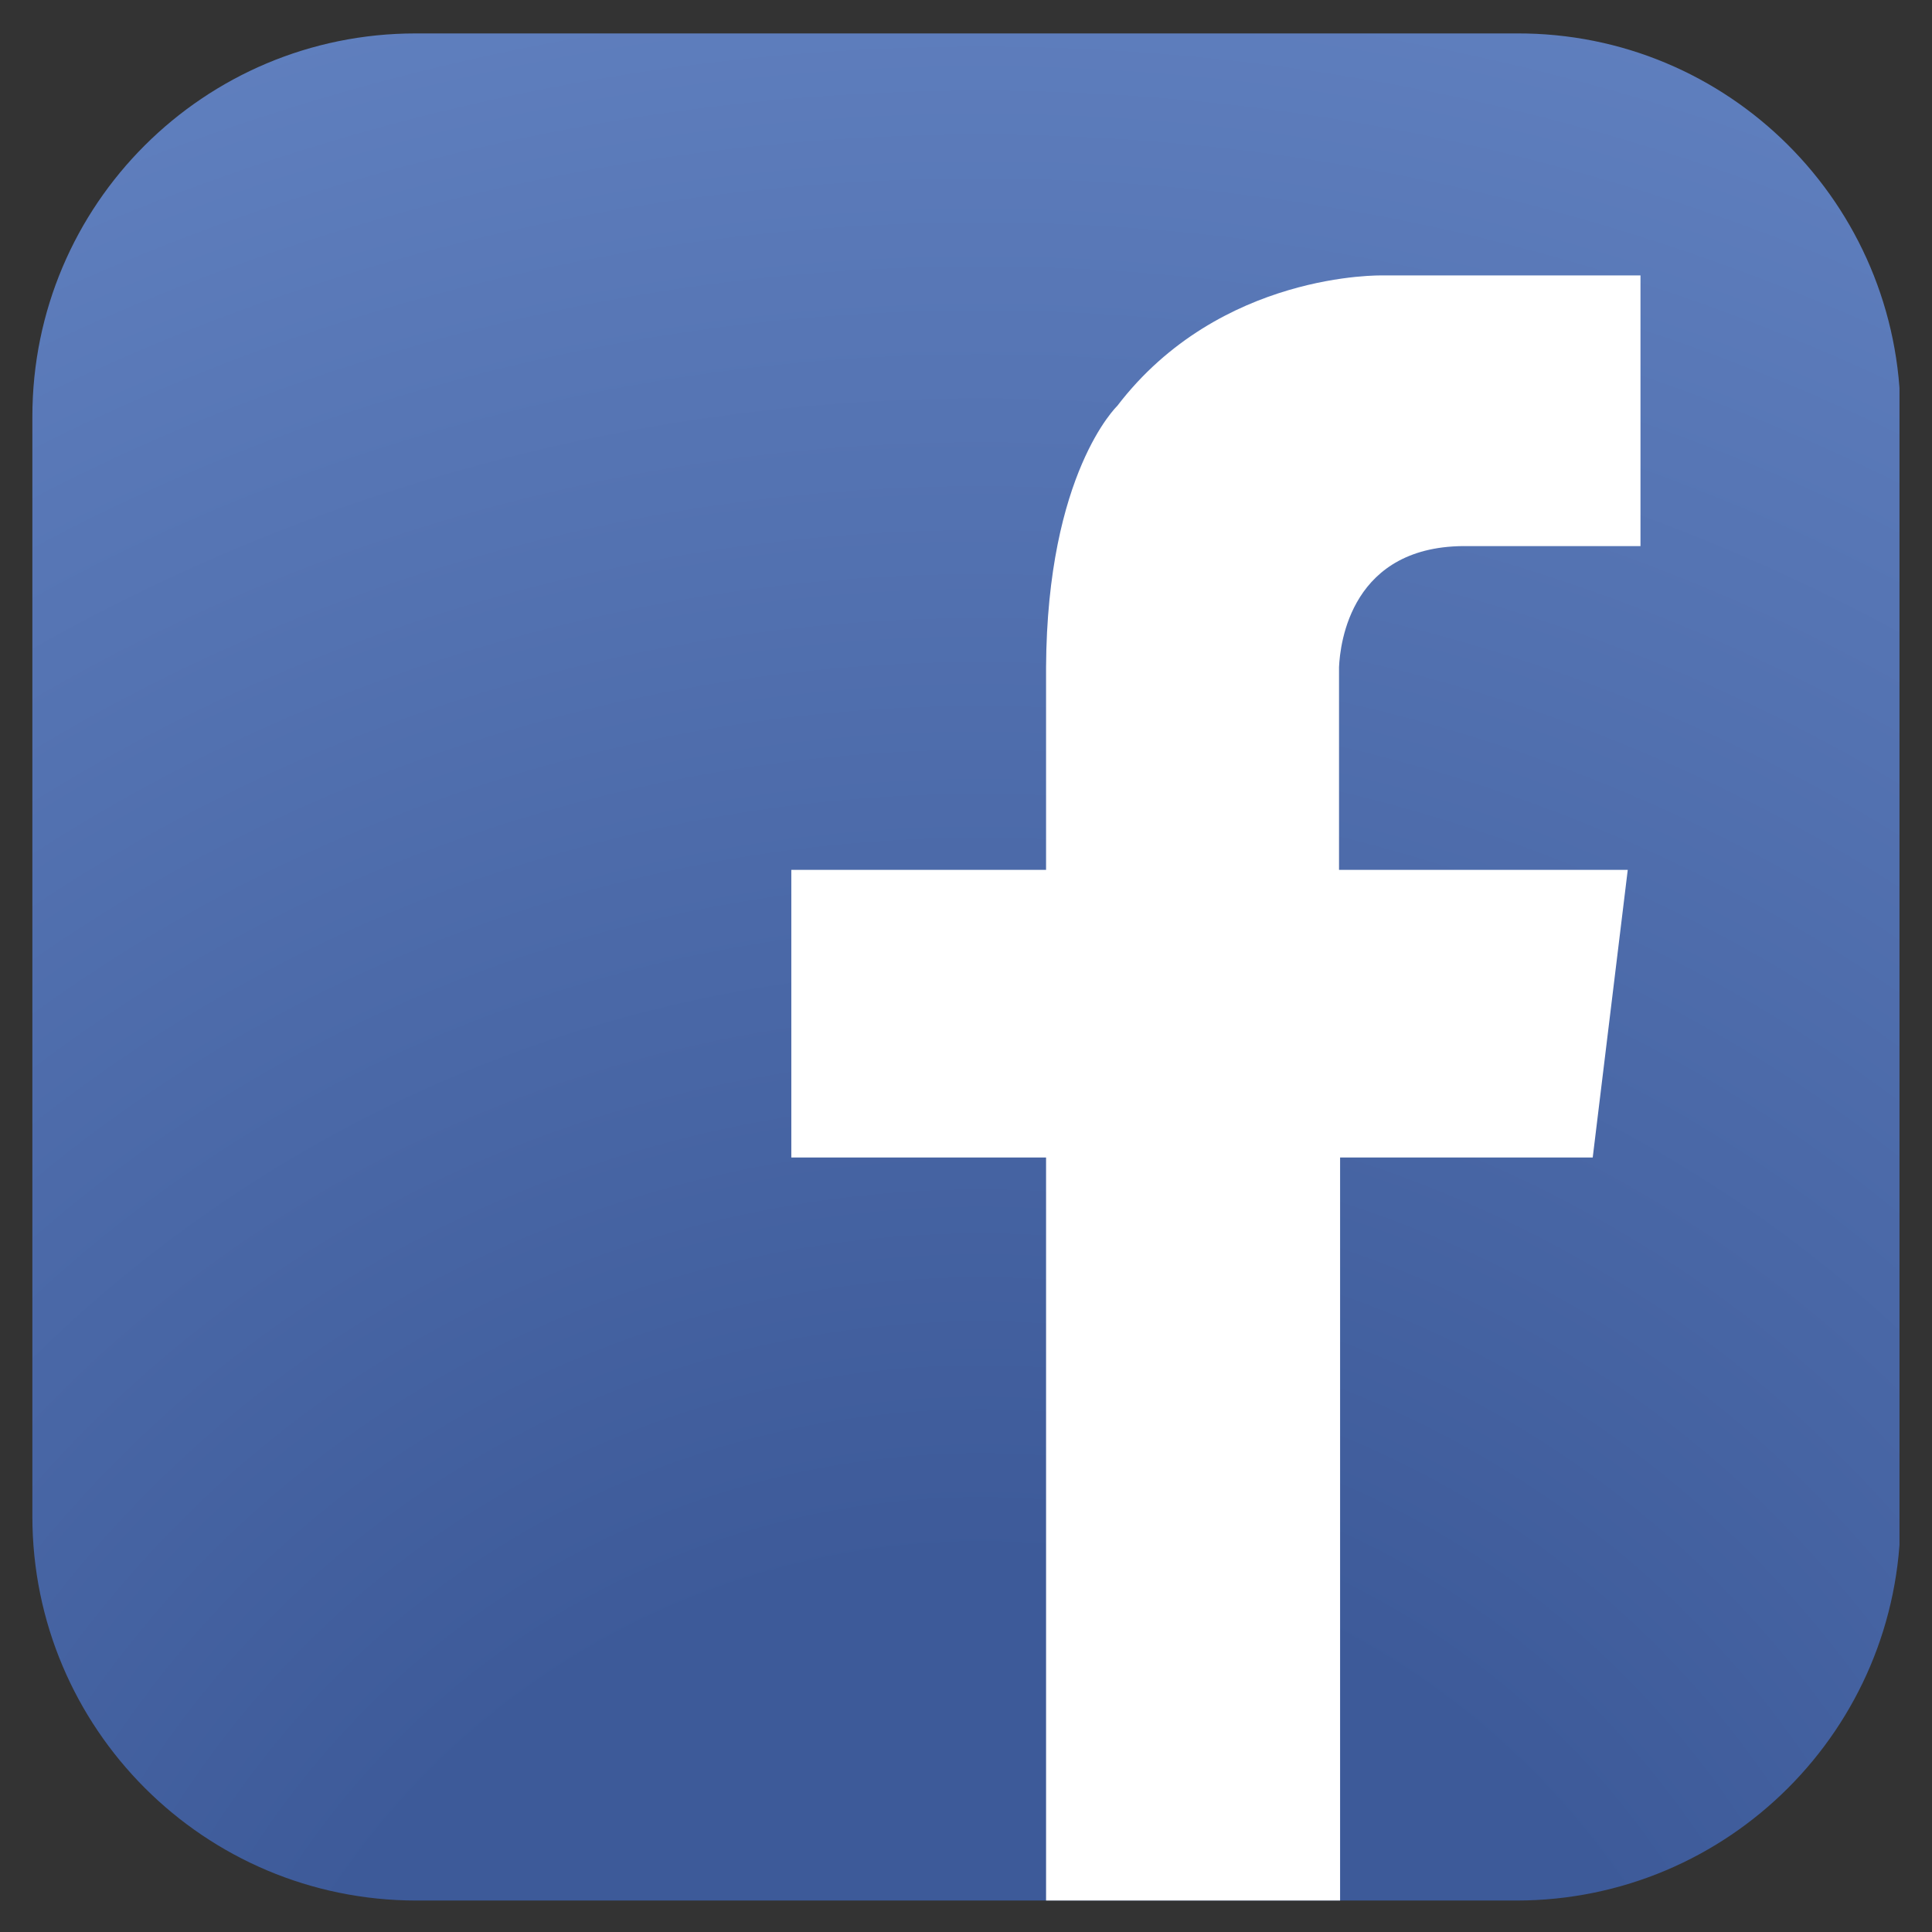
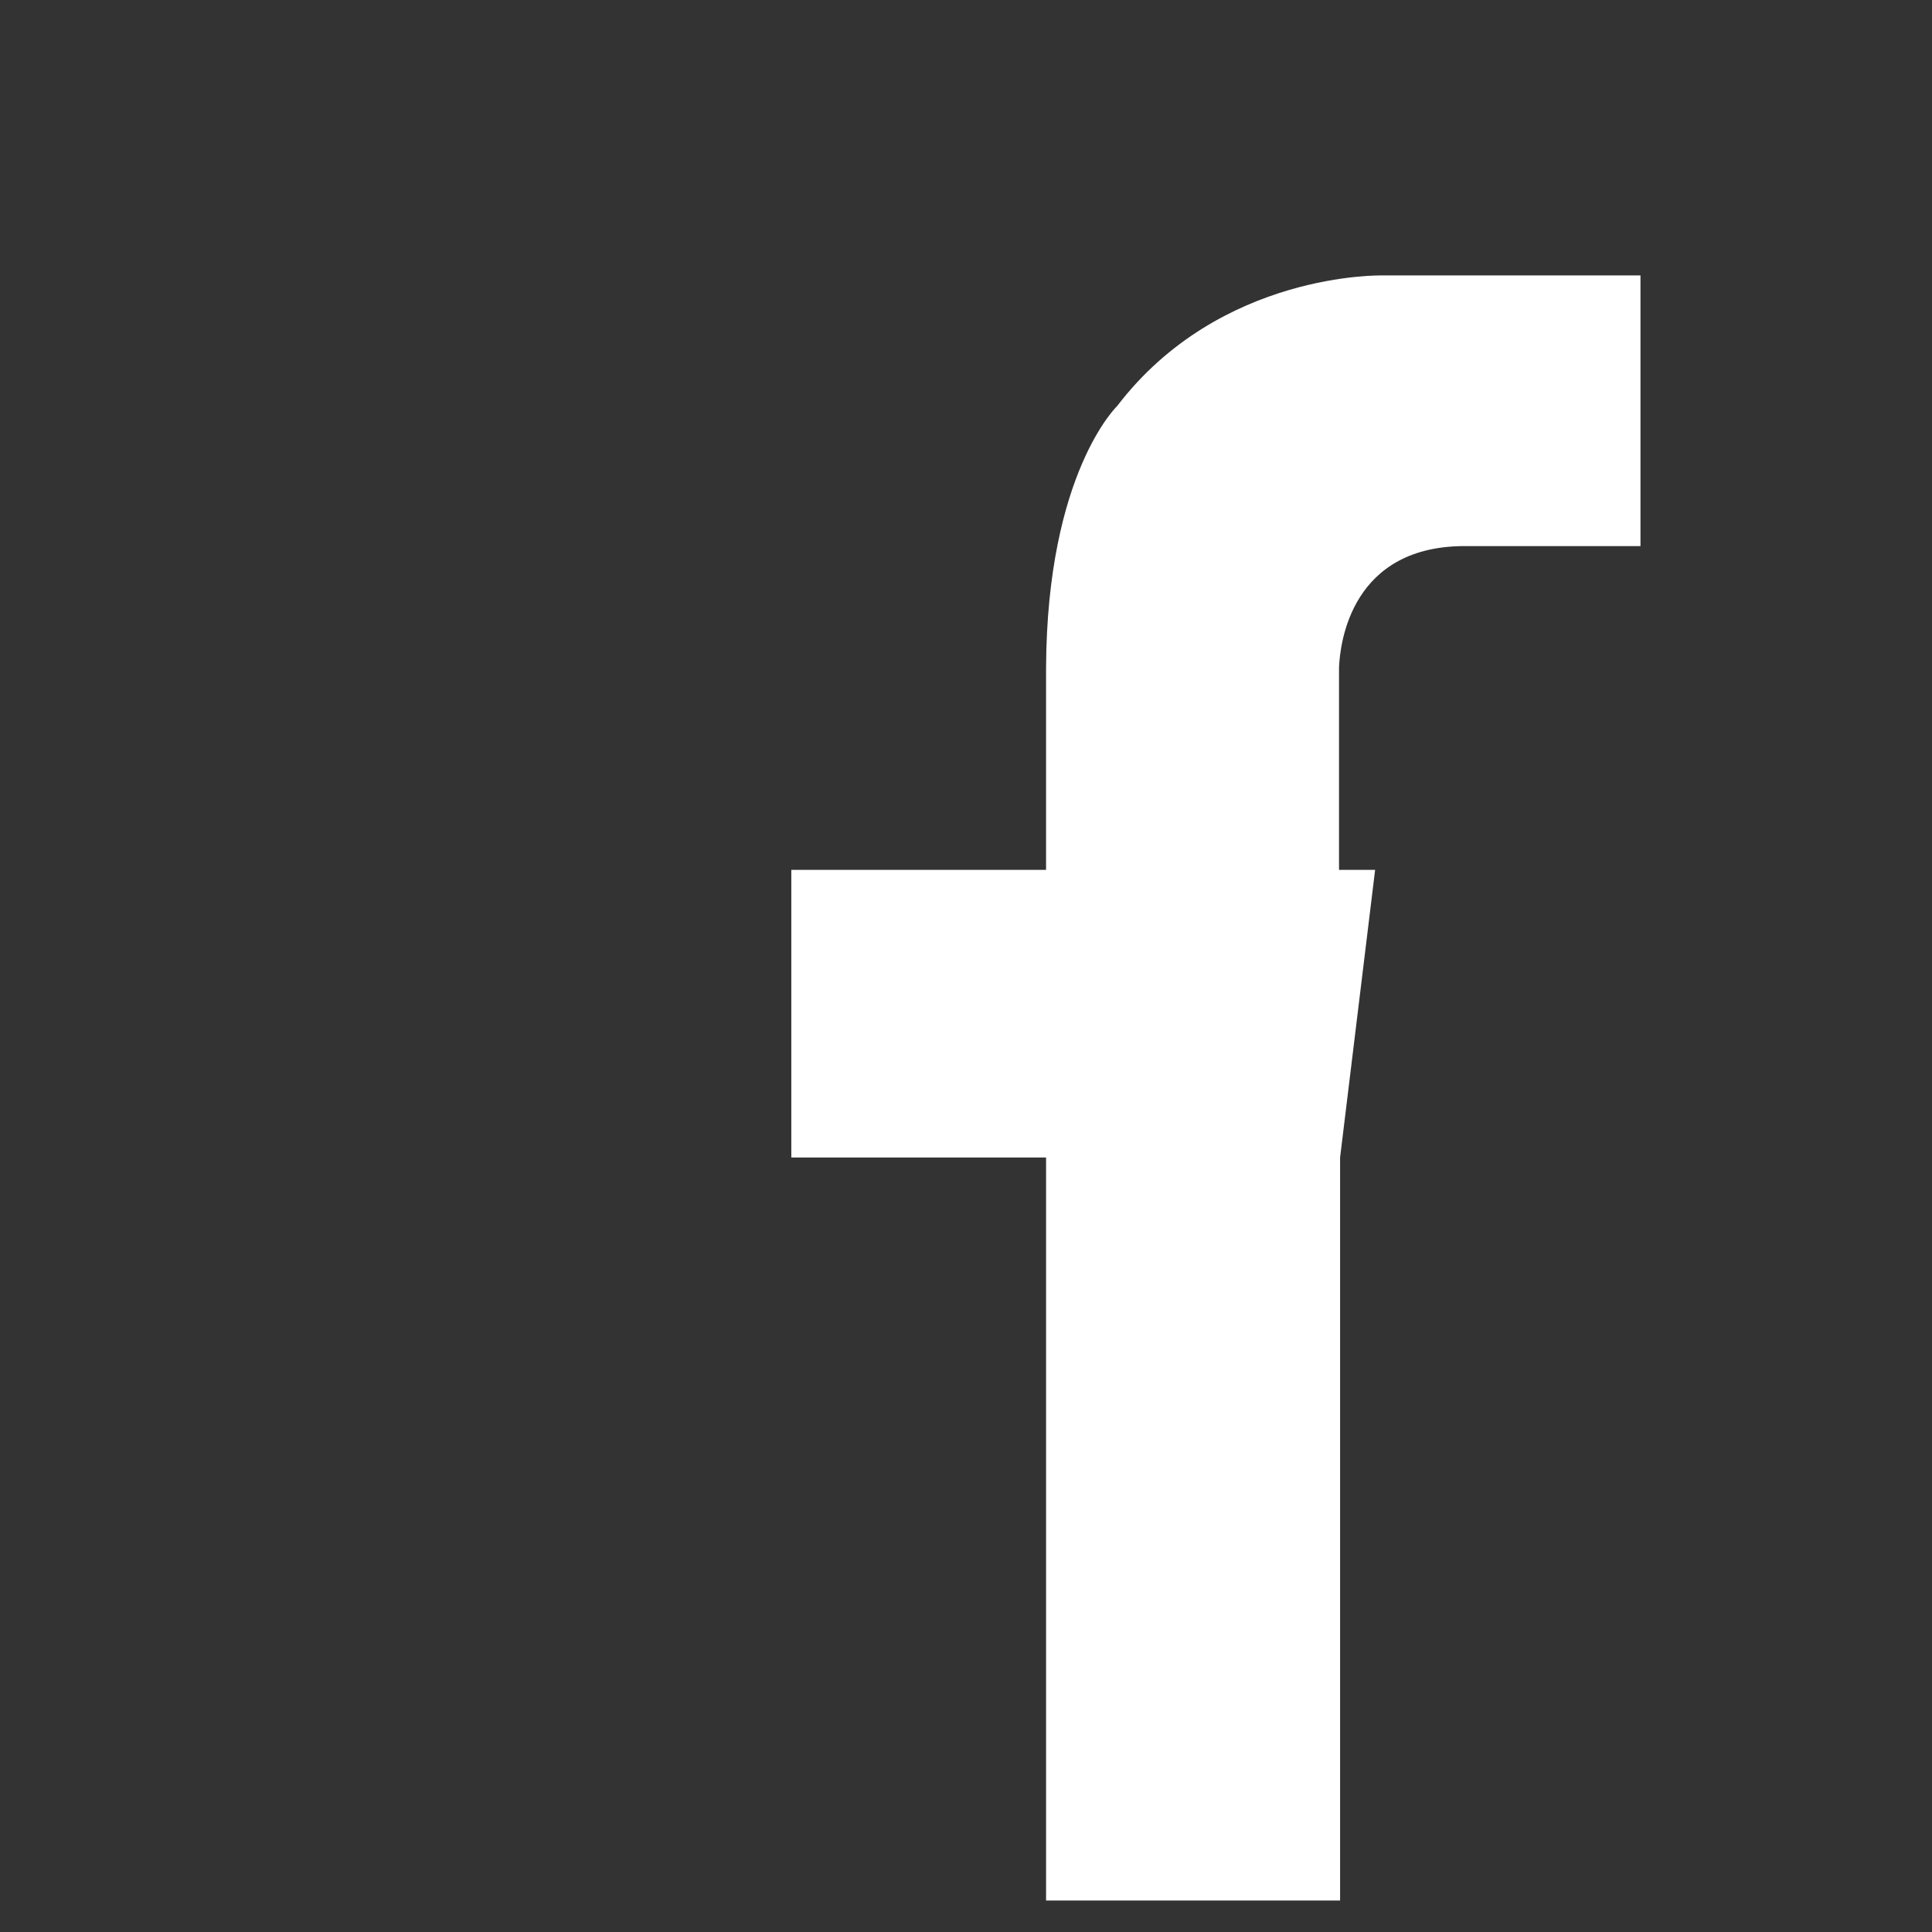
<svg xmlns="http://www.w3.org/2000/svg" xmlns:xlink="http://www.w3.org/1999/xlink" version="1.1" x="0px" y="0px" viewBox="0 0 85 85" style="enable-background:new 0 0 85 85;" xml:space="preserve">
  <rect x="0" y="0" width="85" height="85" fill="#333333" stroke="none" />
  <style type="text/css">
	.st0{fill:url(#SVGID_1_);}
	.st1{fill:#FFFFFF;}
	.Arched_x0020_Green{fill:url(#SVGID_2_);stroke:#FFFFFF;stroke-width:0.25;stroke-miterlimit:1;}
	.st2{fill:#FFFFFF;stroke:#000000;stroke-width:0.624;stroke-miterlimit:3.864;}
	.st3{fill-rule:evenodd;clip-rule:evenodd;}
	.st4{fill:#FFFFFF;stroke:#000000;stroke-miterlimit:10;}
	.st5{fill:#4C95D1;}
	.st6{fill:none;stroke:#009FE3;stroke-miterlimit:10;}
	.st7{fill:#457682;}
	.st8{fill:#8BD2F3;}
	.st9{fill:#EC6659;}
	.st10{fill:#FFD162;}
	.st11{clip-path:url(#SVGID_4_);fill:#E3131B;}
	.st12{clip-path:url(#SVGID_6_);}
	.st13{clip-path:url(#SVGID_8_);}
	.st14{clip-path:url(#SVGID_12_);fill:#FFFFFF;}
	.st15{clip-path:url(#SVGID_14_);fill:#FFFFFF;}
	.st16{clip-path:url(#SVGID_14_);fill:#12100B;}
	.st17{clip-path:url(#SVGID_16_);fill:#12100B;}
	.st18{fill:url(#BG_3_);}
	.st19{fill:#D22324;}
	.st20{fill:#971919;}
	.st21{fill-rule:evenodd;clip-rule:evenodd;fill:url(#SVGID_17_);stroke:#000000;stroke-width:0.567;stroke-miterlimit:22.926;}
	.st22{fill-rule:evenodd;clip-rule:evenodd;fill:#E8EFF7;}
	.st23{fill:url(#SVGID_18_);}
	.st24{fill:#3AAAE1;}
</style>
  <symbol id="facebook" viewBox="-88 -88 175.9 175.9">
    <radialGradient id="SVGID_1_" cx="1.336" cy="-127.517" r="236.936" gradientUnits="userSpaceOnUse">
      <stop offset="0" style="stop-color:#3D5A99" />
      <stop offset="0.301" style="stop-color:#3D5A99" />
      <stop offset="1" style="stop-color:#6282C1" />
    </radialGradient>
-     <path class="st0" d="M88-51.8C88-71.8,71.8-88,51.8-88H-51.8C-71.8-88-88-71.8-88-51.8V51.8c0,20,16.2,36.1,36.1,36.1H51.8   C71.8,88,88,71.8,88,51.8V-51.8z" />
-     <path class="st1" d="M47.3,39.6h16.2v25.5H43.4l0,0h-4.2c0,0-15.3,0.4-25-12.3c0,0-6.6-6.3-6.7-24.6h0V9.1h-24V-18h24v-70h27.7v70   H59l3.3,27.1H35.1v19.1h0C35.2,30.4,36.2,39.8,47.3,39.6z" />
+     <path class="st1" d="M47.3,39.6h16.2v25.5H43.4l0,0h-4.2c0,0-15.3,0.4-25-12.3c0,0-6.6-6.3-6.7-24.6h0V9.1h-24V-18h24v-70h27.7v70   l3.3,27.1H35.1v19.1h0C35.2,30.4,36.2,39.8,47.3,39.6z" />
  </symbol>
  <linearGradient id="SVGID_2_" gradientUnits="userSpaceOnUse" x1="-901.288" y1="674.807" x2="-900.581" y2="674.1">
    <stop offset="0" style="stop-color:#1DA238" />
    <stop offset="0.983" style="stop-color:#24391D" />
  </linearGradient>
  <g id="BACKGROUND">
</g>
  <g id="Layer_1">
    <g id="Youtube">
	</g>
    <use xlink:href="#facebook" width="175.9" height="175.9" x="-88" y="-88" transform="matrix(0.467 0 0 -0.467 42.52 42.52)" style="overflow:visible;" />
    <g id="Instagram">
	</g>
  </g>
</svg>